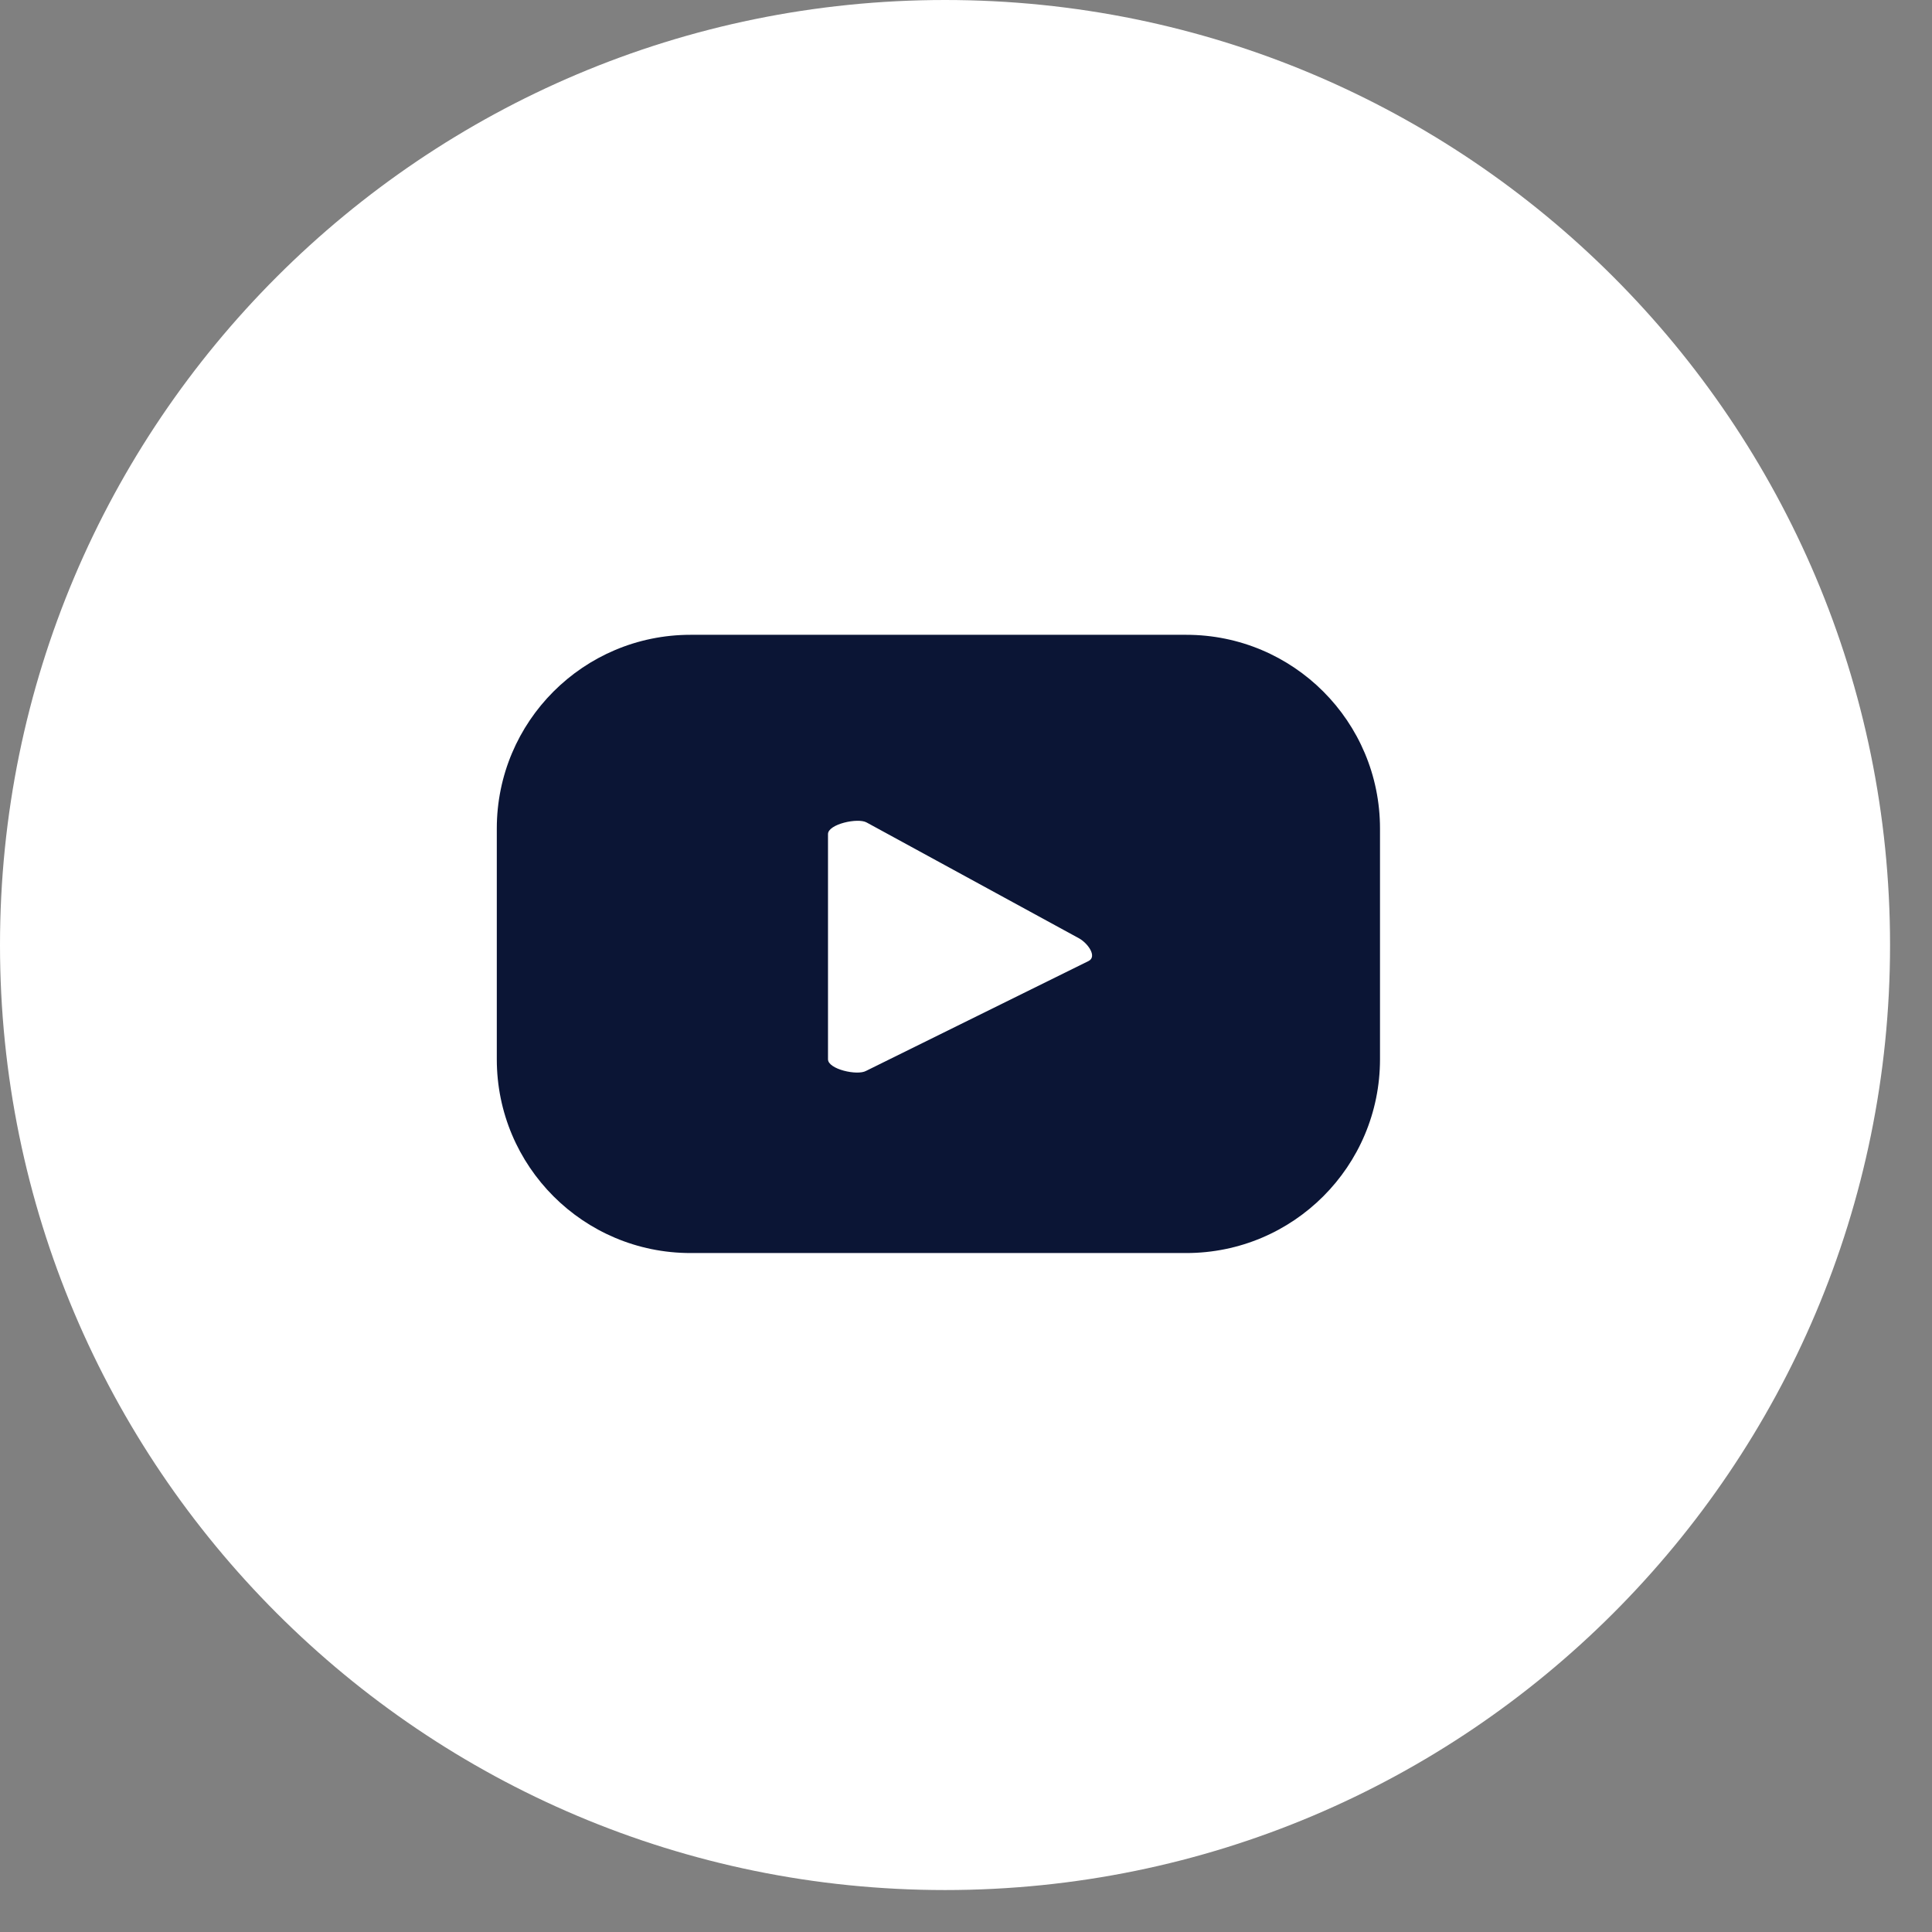
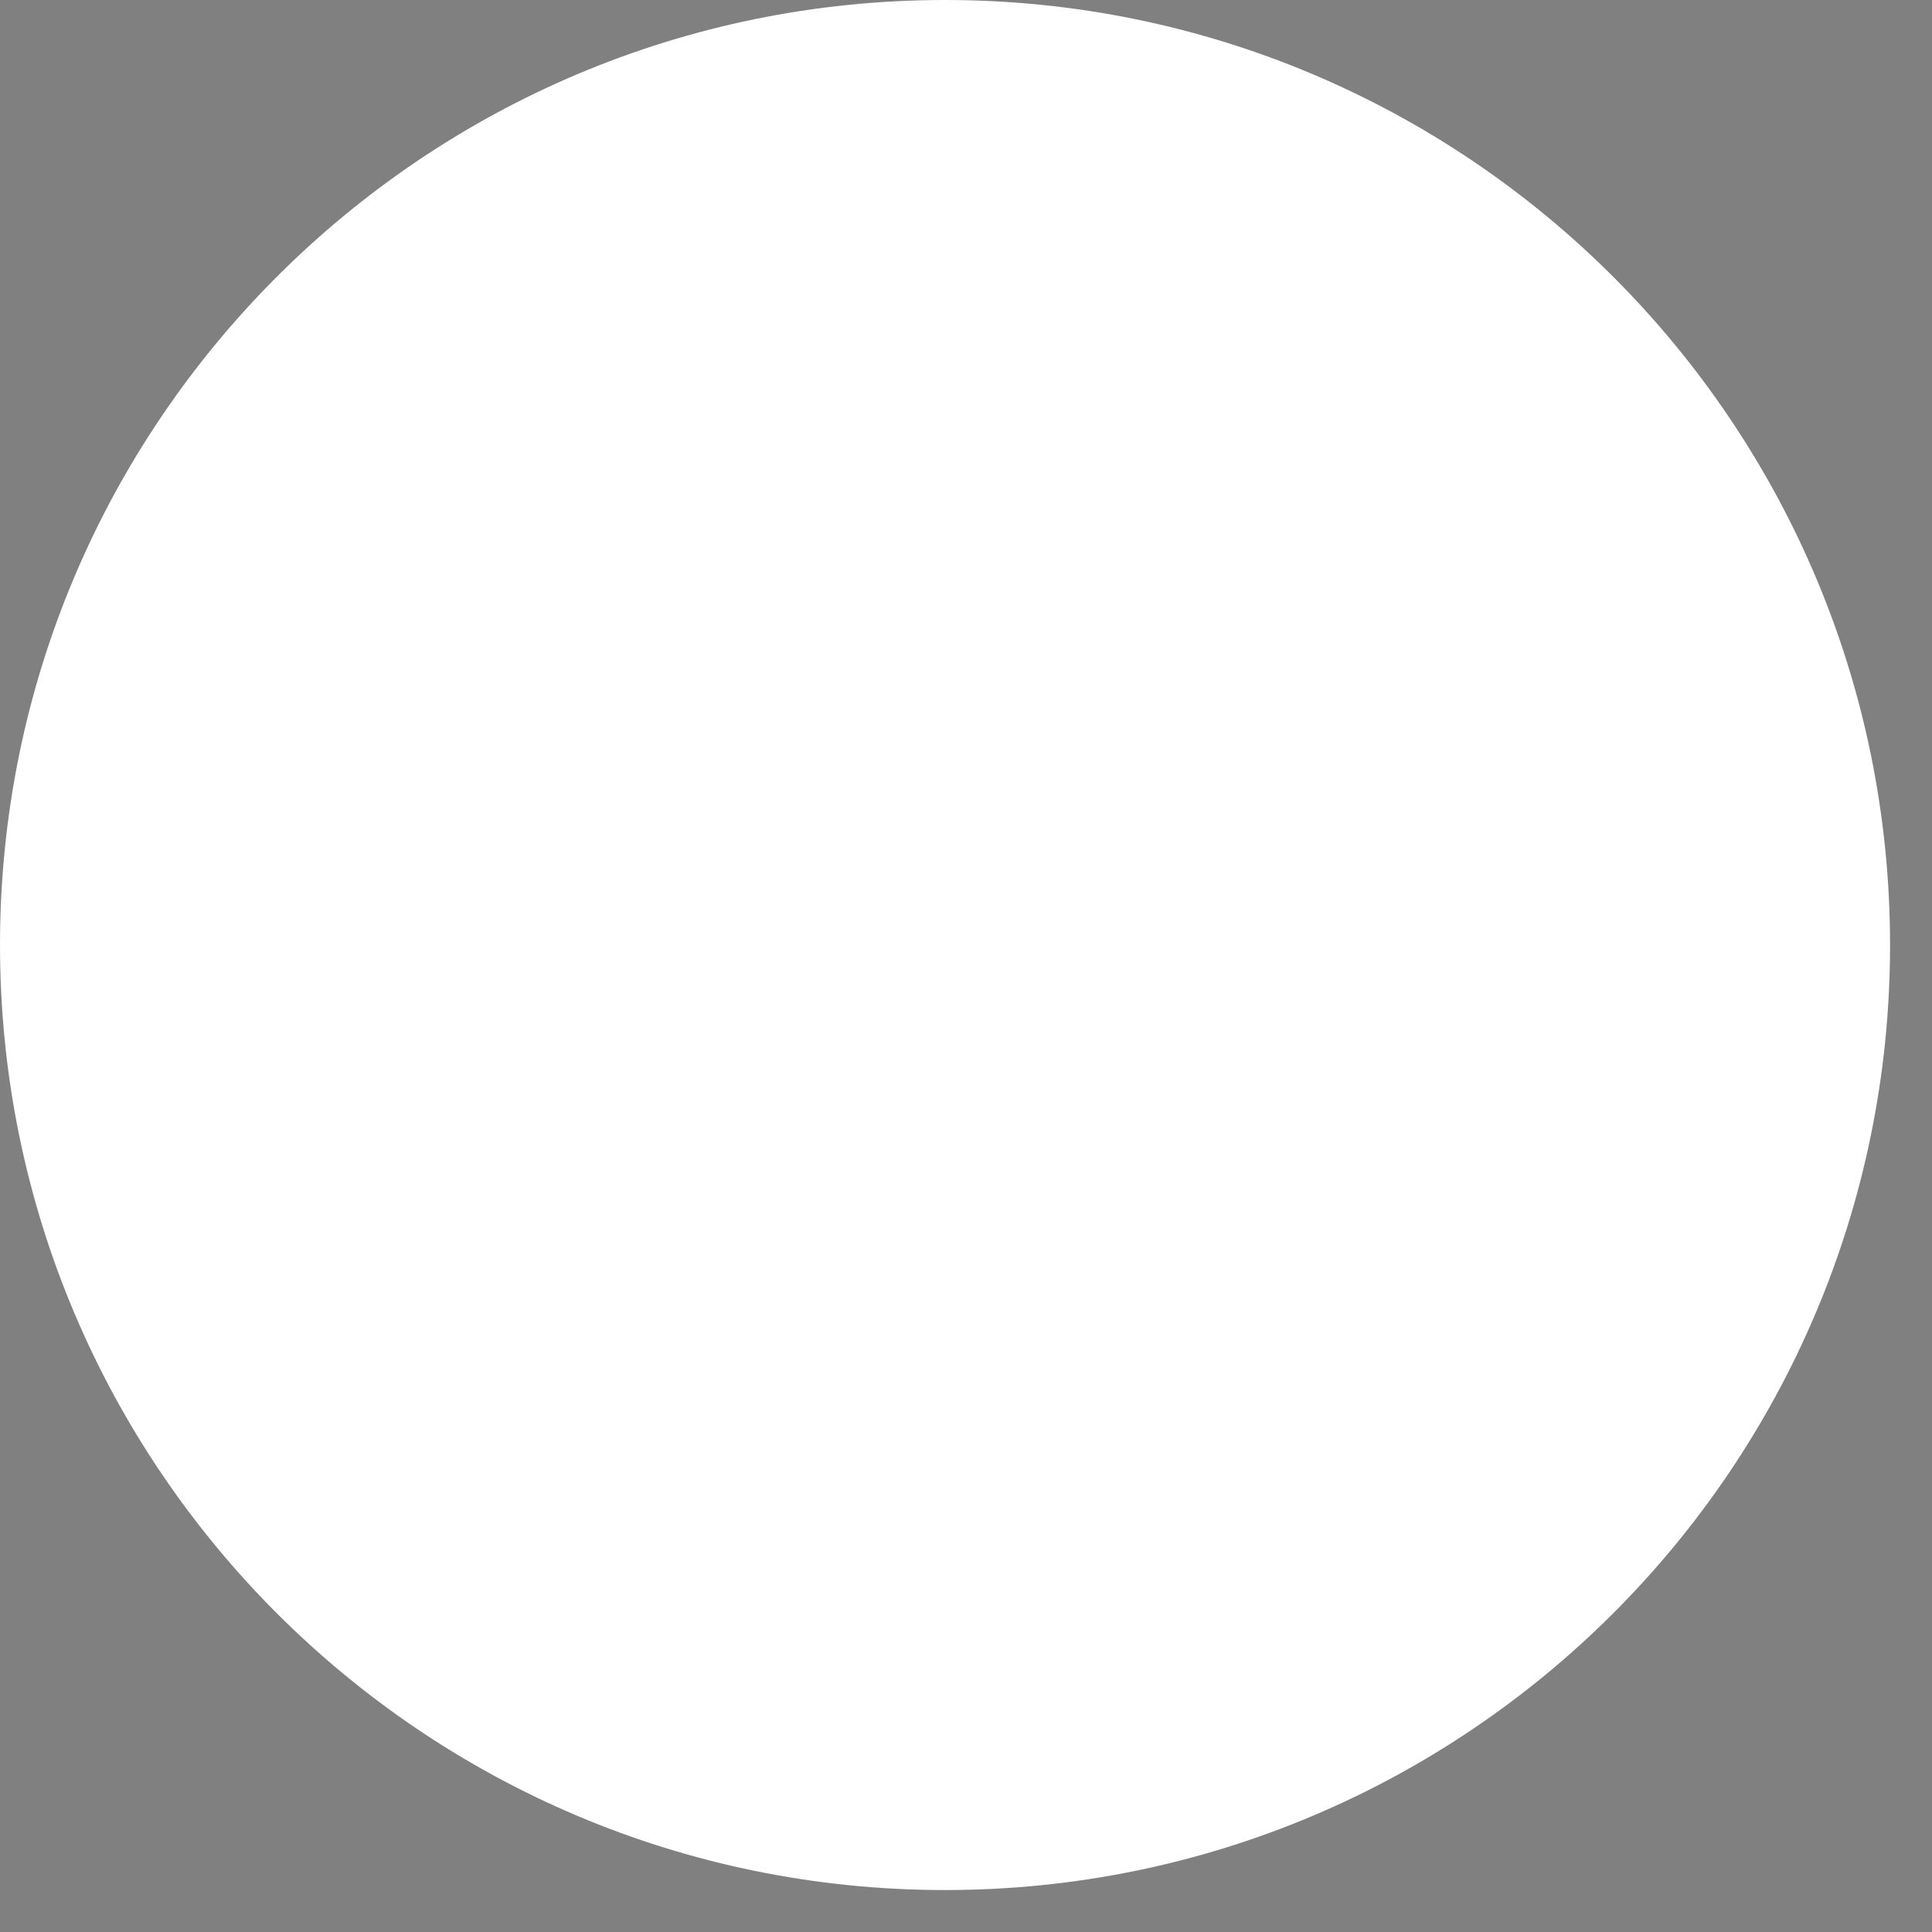
<svg xmlns="http://www.w3.org/2000/svg" width="35" height="35" viewBox="0 0 35 35" fill="none">
  <rect x="0" y="0" width="35" height="35" fill="#808080" stroke="none" />
  <path d="M17.12 34.24C26.575 34.24 34.24 26.575 34.24 17.12C34.24 7.665 26.575 0 17.12 0C7.665 0 0 7.665 0 17.12C0 26.575 7.665 34.24 17.12 34.24Z" fill="white" />
-   <path d="M25 15.01C25 13.07 23.43 11.5 21.49 11.5H12.51C10.57 11.5 9 13.07 9 15.01V19.19C9 21.13 10.57 22.7 12.51 22.7H21.49C23.43 22.7 25 21.13 25 19.19V15.01ZM19.72 17.41L15.69 19.4C15.53 19.49 15 19.37 15 19.19V15.11C15 14.93 15.54 14.81 15.7 14.9L19.55 17C19.71 17.09 19.88 17.33 19.72 17.41Z" fill="#0B1535" />
</svg>